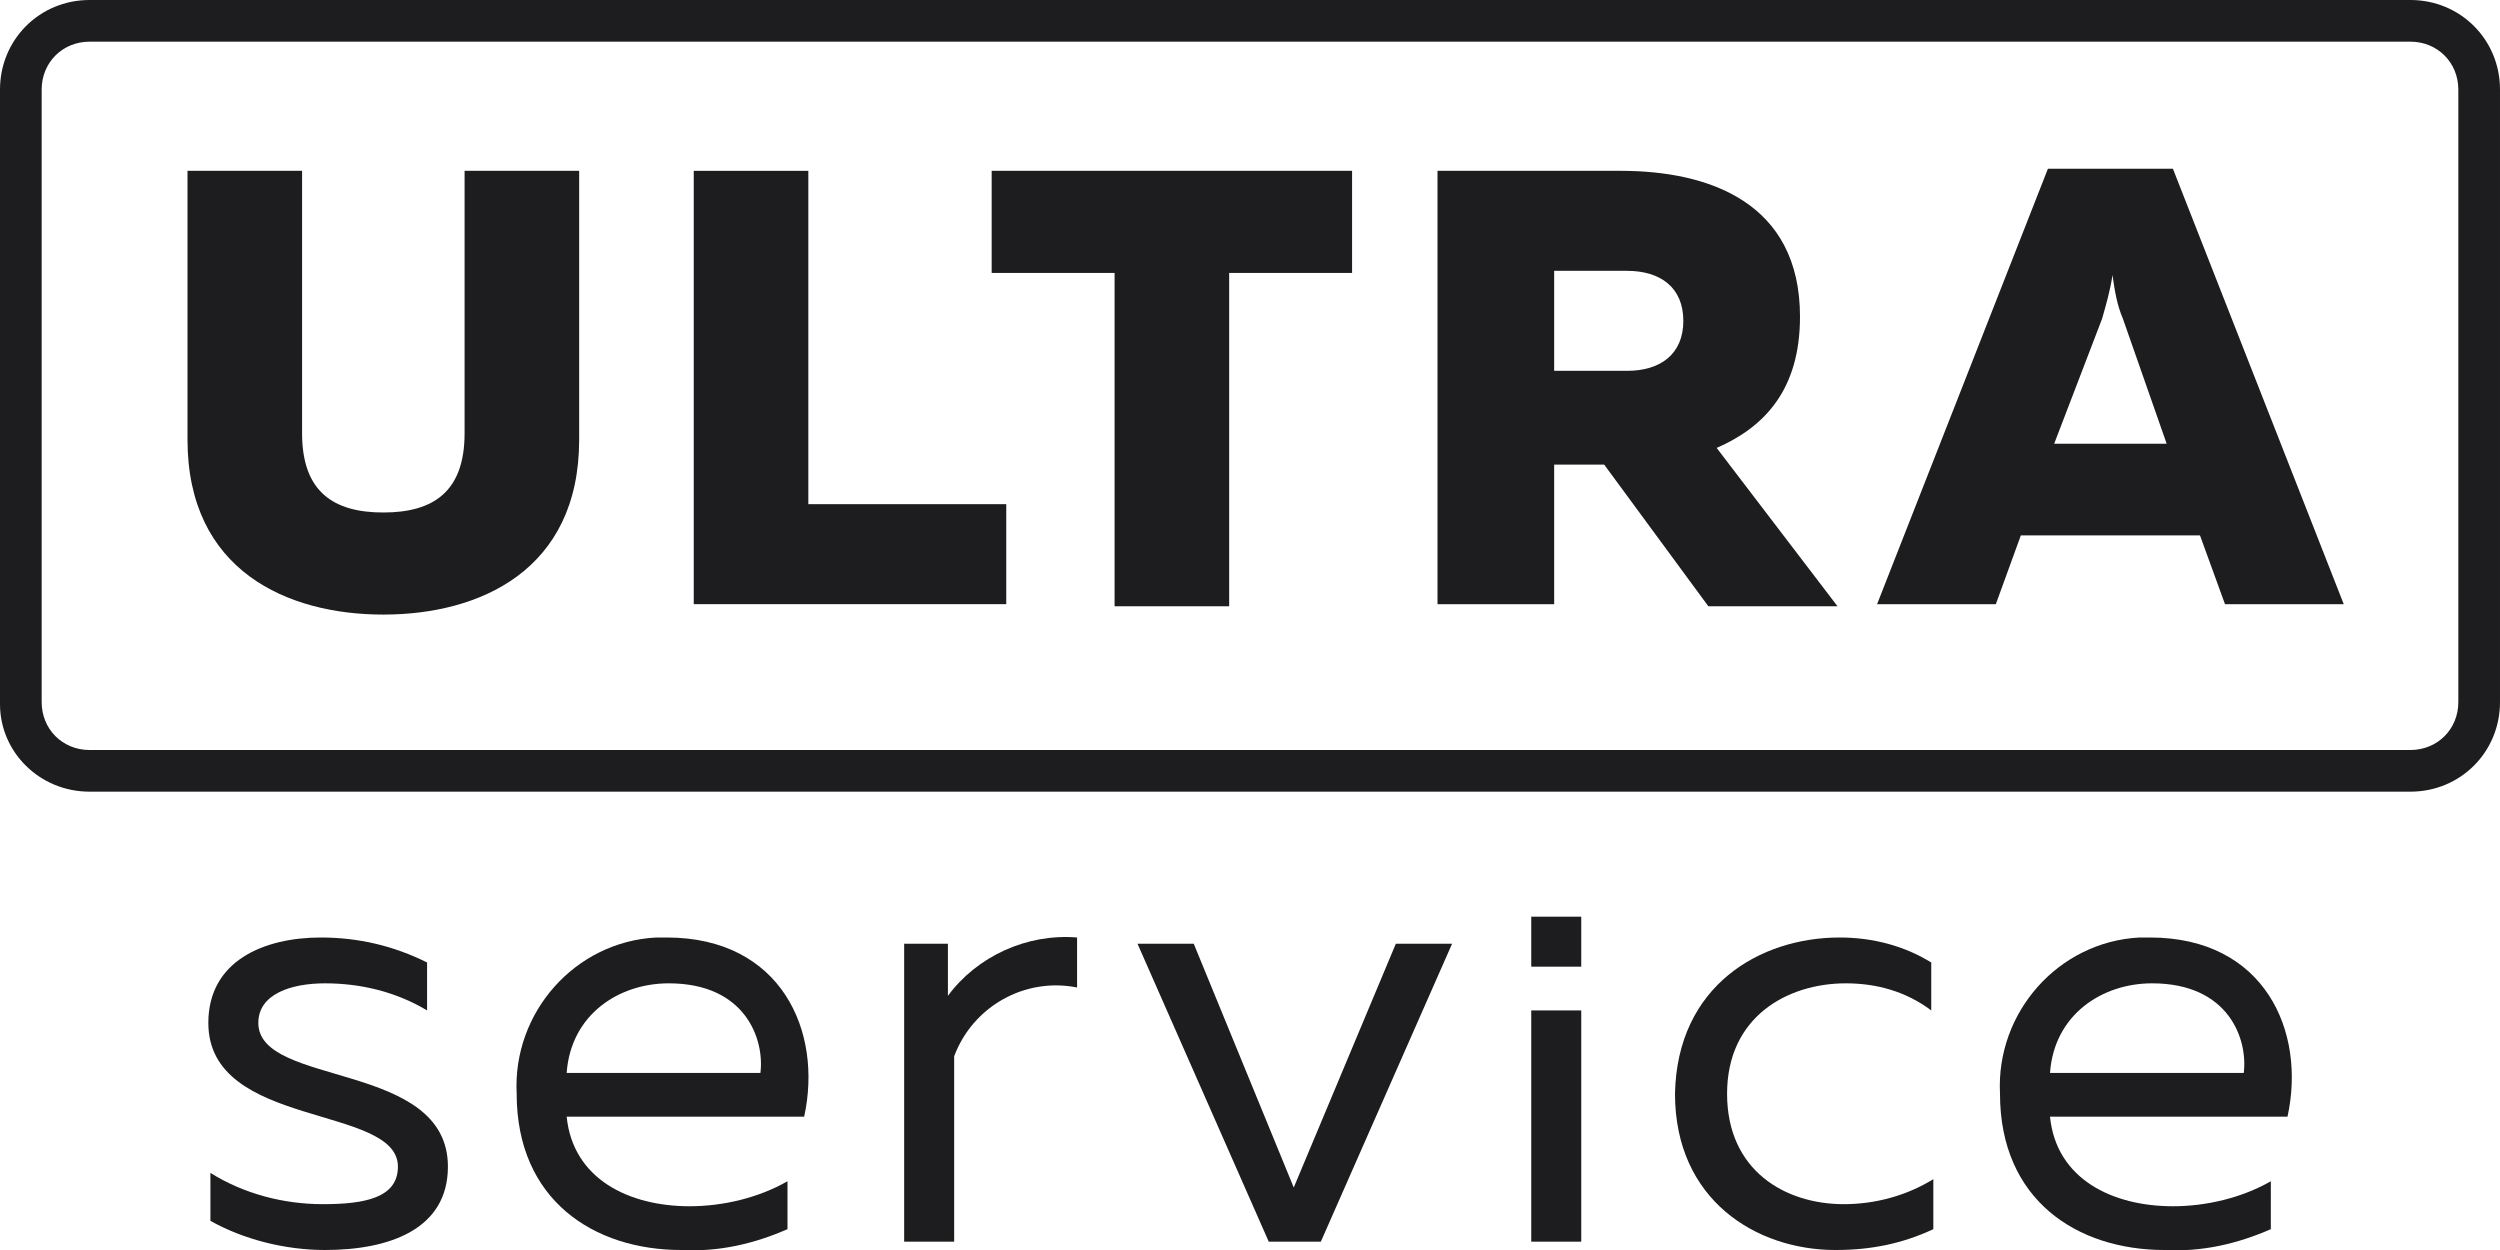
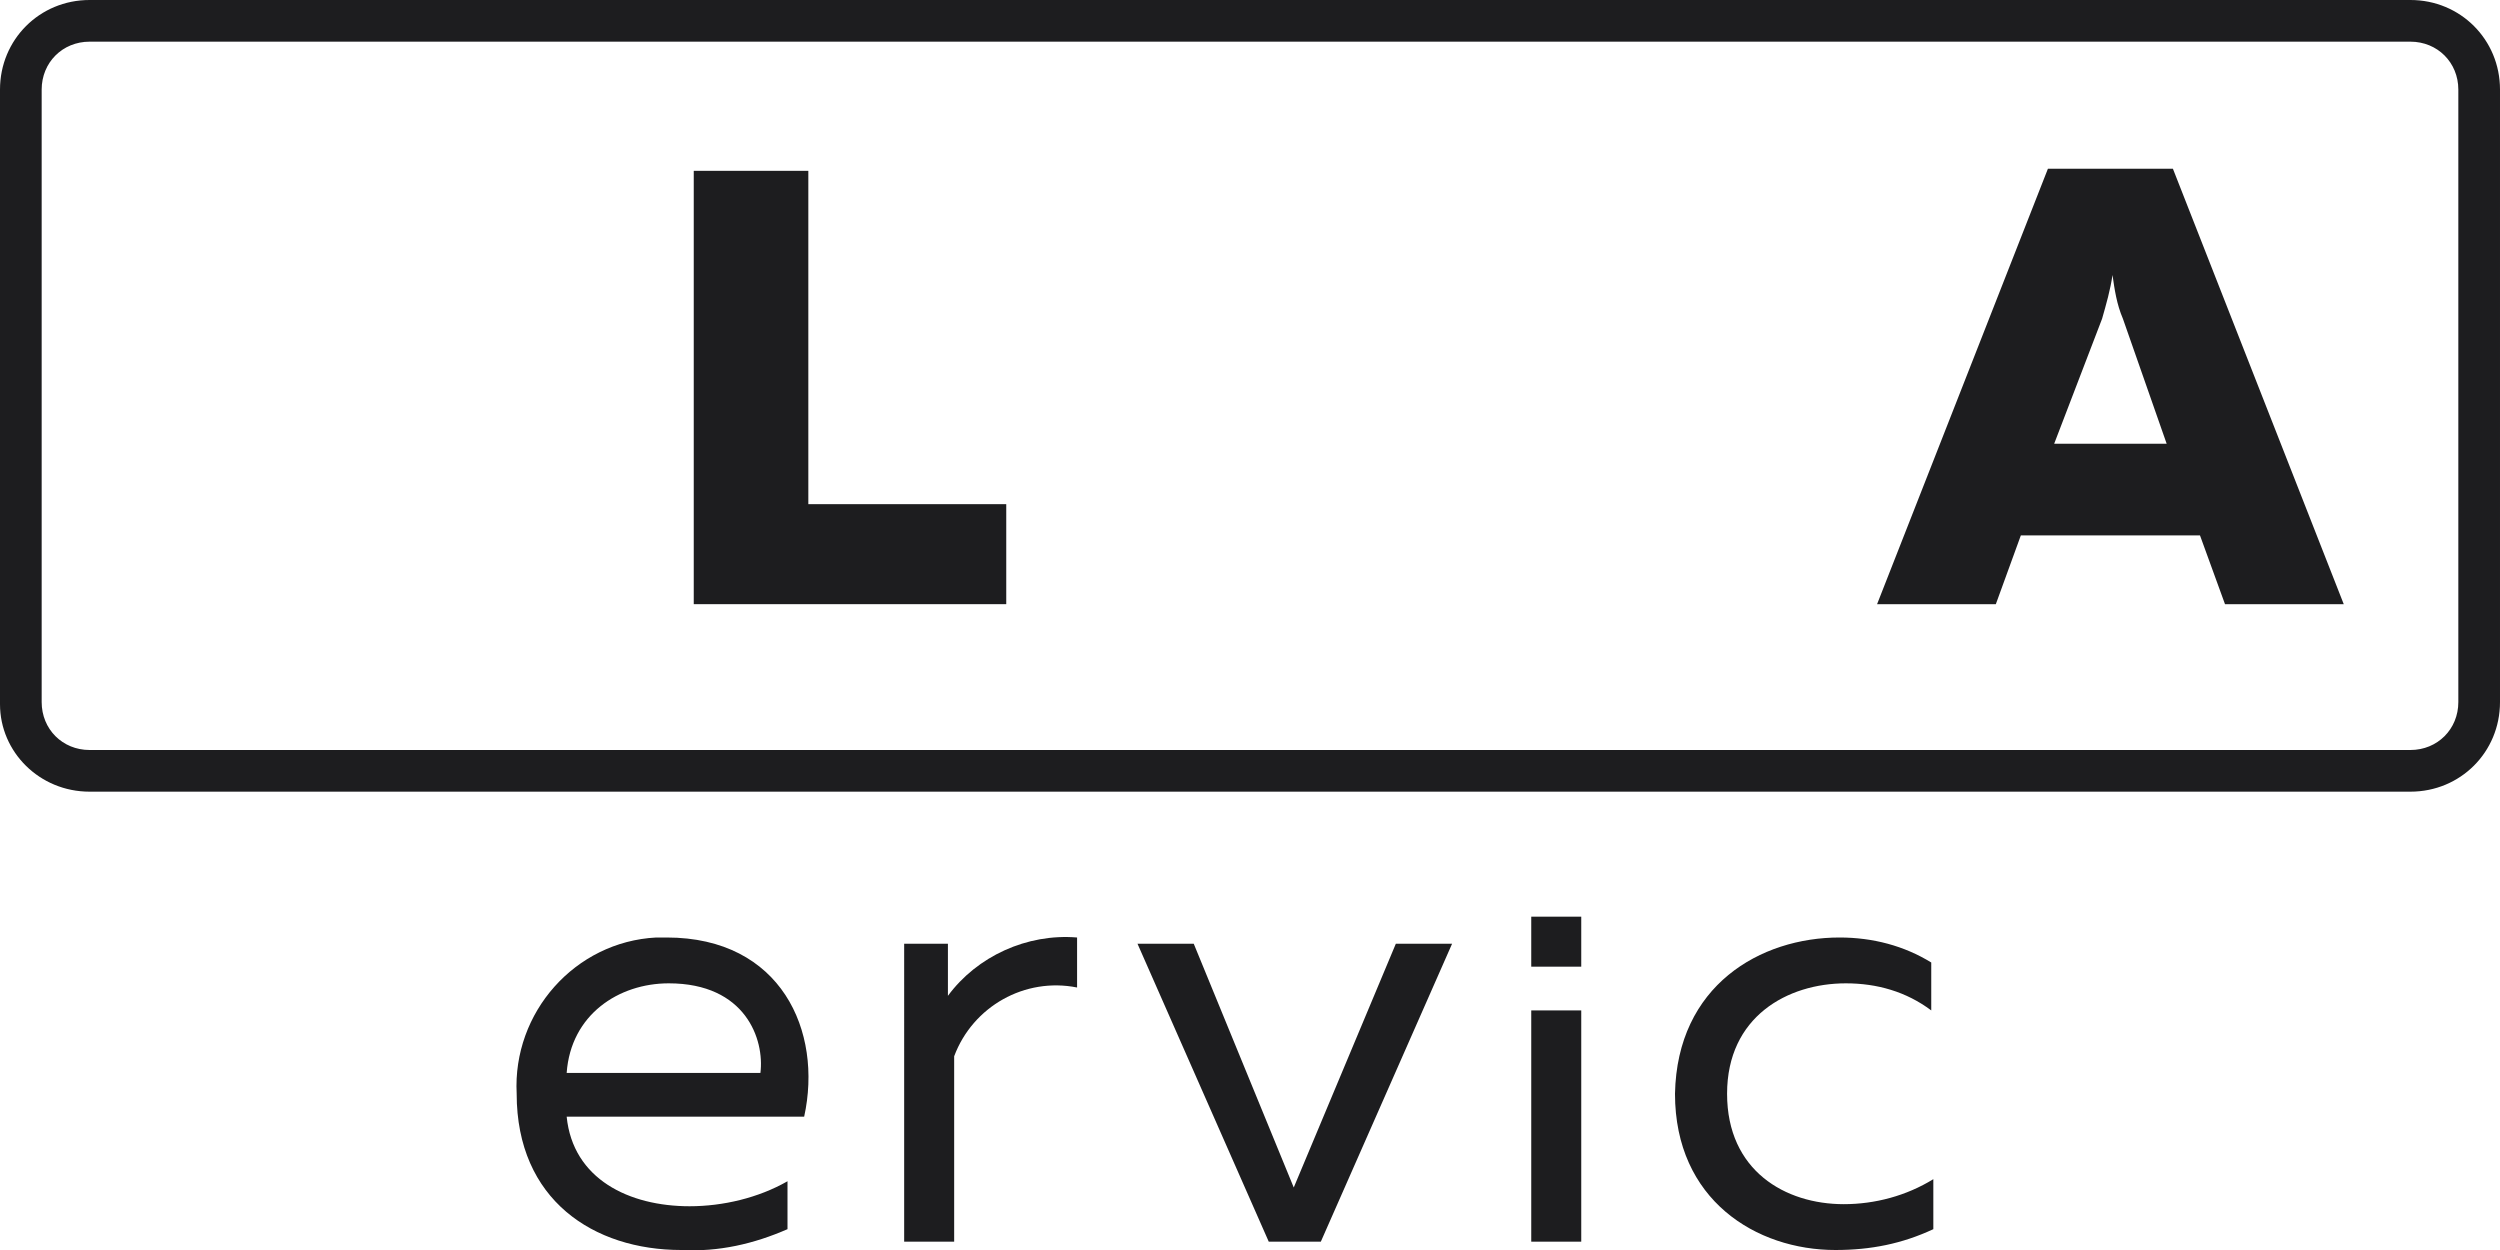
<svg xmlns="http://www.w3.org/2000/svg" version="1.1" id="Слой_1" x="0px" y="0px" viewBox="0 0 120 60" style="enable-background:new 0 0 120 60;" xml:space="preserve">
  <style type="text/css"> .st0{fill:#1D1D1F;} </style>
  <g id="Layer_2">
    <g id="Layer_1-2">
      <path class="st0" d="M115.7,0H4.3C1.9,0,0,1.9,0,4.3v29.5C0,36.1,1.9,38,4.3,38h111.4c2.4,0,4.3-1.9,4.3-4.3V4.3 C120,1.9,118.1,0,115.7,0z M118,33.7c0,1.3-1,2.3-2.3,2.3H4.3C3,36,2,35,2,33.7V4.3C2,3,3,2,4.3,2h111.4c1.3,0,2.3,1,2.3,2.3 C118,4.3,118,33.7,118,33.7z" />
-       <path class="st0" d="M27.8,8.2v12.9c0,6.3-4.8,8.4-9.4,8.4S9,27.4,9,21.1V8.2h5.5v12.6c0,2.8,1.5,3.8,3.9,3.8s3.9-1,3.9-3.8V8.2 H27.8z" />
      <path class="st0" d="M38.8,8.2v16h9.5V29h-15V8.2H38.8z" />
-       <path class="st0" d="M64.9,8.2v4.9H59v16h-5.5v-16h-5.9V8.2H64.9z" />
-       <path class="st0" d="M69,29V8.2h8.8c4.2,0,8.6,1.5,8.6,7c0,3.5-1.7,5.3-4,6.3l5.8,7.6H82l-5-6.8h-2.4V29H69z M74.6,17.8h3.5 c1.6,0,2.7-0.8,2.7-2.4S79.7,13,78.1,13h-3.5V17.8z" />
      <path class="st0" d="M90.1,29l8.2-20.9h6l8.2,20.9h-5.7l-1.2-3.3H97L95.8,29H90.1z M98.6,21.3h5.4l-2.1-6 c-0.3-0.7-0.4-1.4-0.5-2.1c-0.1,0.7-0.3,1.4-0.5,2.1L98.6,21.3z" />
-       <path class="st0" d="M15.4,45c1.8,0,3.5,0.4,5.1,1.2v2.3c-1.5-0.9-3.2-1.3-4.9-1.3c-1.6,0-3.2,0.5-3.2,1.9c0,3.1,9.1,1.8,9.1,6.9 c0,3-2.8,4-5.9,4c-1.9,0-3.9-0.5-5.5-1.4v-2.3c1.6,1,3.5,1.5,5.4,1.5c2,0,3.6-0.3,3.6-1.8c0-3-9.1-1.8-9.1-6.9 C10,46.1,12.7,45,15.4,45z" />
      <path class="st0" d="M32,45c5.5,0,7.5,4.5,6.6,8.6H27.2c0.3,3,3,4.3,5.9,4.3c1.6,0,3.3-0.4,4.7-1.2V59c-1.6,0.7-3.3,1.1-5.1,1 c-4.2,0-7.9-2.4-7.9-7.5c-0.2-3.9,2.8-7.3,6.7-7.5C31.7,45,31.8,45,32,45z M32.1,47.2c-2.4,0-4.7,1.5-4.9,4.3h9.3 C36.7,49.9,35.8,47.2,32.1,47.2L32.1,47.2z" />
      <path class="st0" d="M51.7,45v2.4c-2.5-0.5-5,0.9-5.9,3.3v8.9h-2.4V45.3h2.1v2.5C46.9,45.9,49.3,44.8,51.7,45z" />
      <path class="st0" d="M69.7,45.3l-6.3,14.3h-2.5l-6.3-14.3h2.7L62.1,57L67,45.3H69.7z" />
      <path class="st0" d="M88.3,45c1.6,0,3.1,0.4,4.4,1.2v2.3c-1.2-0.9-2.6-1.3-4.1-1.3c-2.8,0-5.7,1.6-5.7,5.3s2.8,5.3,5.6,5.3 c1.5,0,3-0.4,4.3-1.2V59c-1.5,0.7-3,1-4.7,1c-3.8,0-7.7-2.4-7.7-7.5C80.5,47.3,84.5,45,88.3,45z" />
-       <path class="st0" d="M103.2,45c5.5,0,7.5,4.5,6.6,8.6H98.4c0.3,3,3,4.3,5.9,4.3c1.6,0,3.3-0.4,4.7-1.2V59c-1.6,0.7-3.3,1.1-5.1,1 c-4.2,0-7.9-2.4-7.9-7.5c-0.2-3.9,2.8-7.3,6.7-7.5C102.9,45,103,45,103.2,45z M103.3,47.2c-2.4,0-4.7,1.5-4.9,4.3h9.3 C107.9,49.9,107,47.2,103.3,47.2L103.3,47.2z" />
      <rect x="73.5" y="44" class="st0" width="2.4" height="2.4" />
      <rect x="73.5" y="48.5" class="st0" width="2.4" height="11.1" />
    </g>
  </g>
</svg>